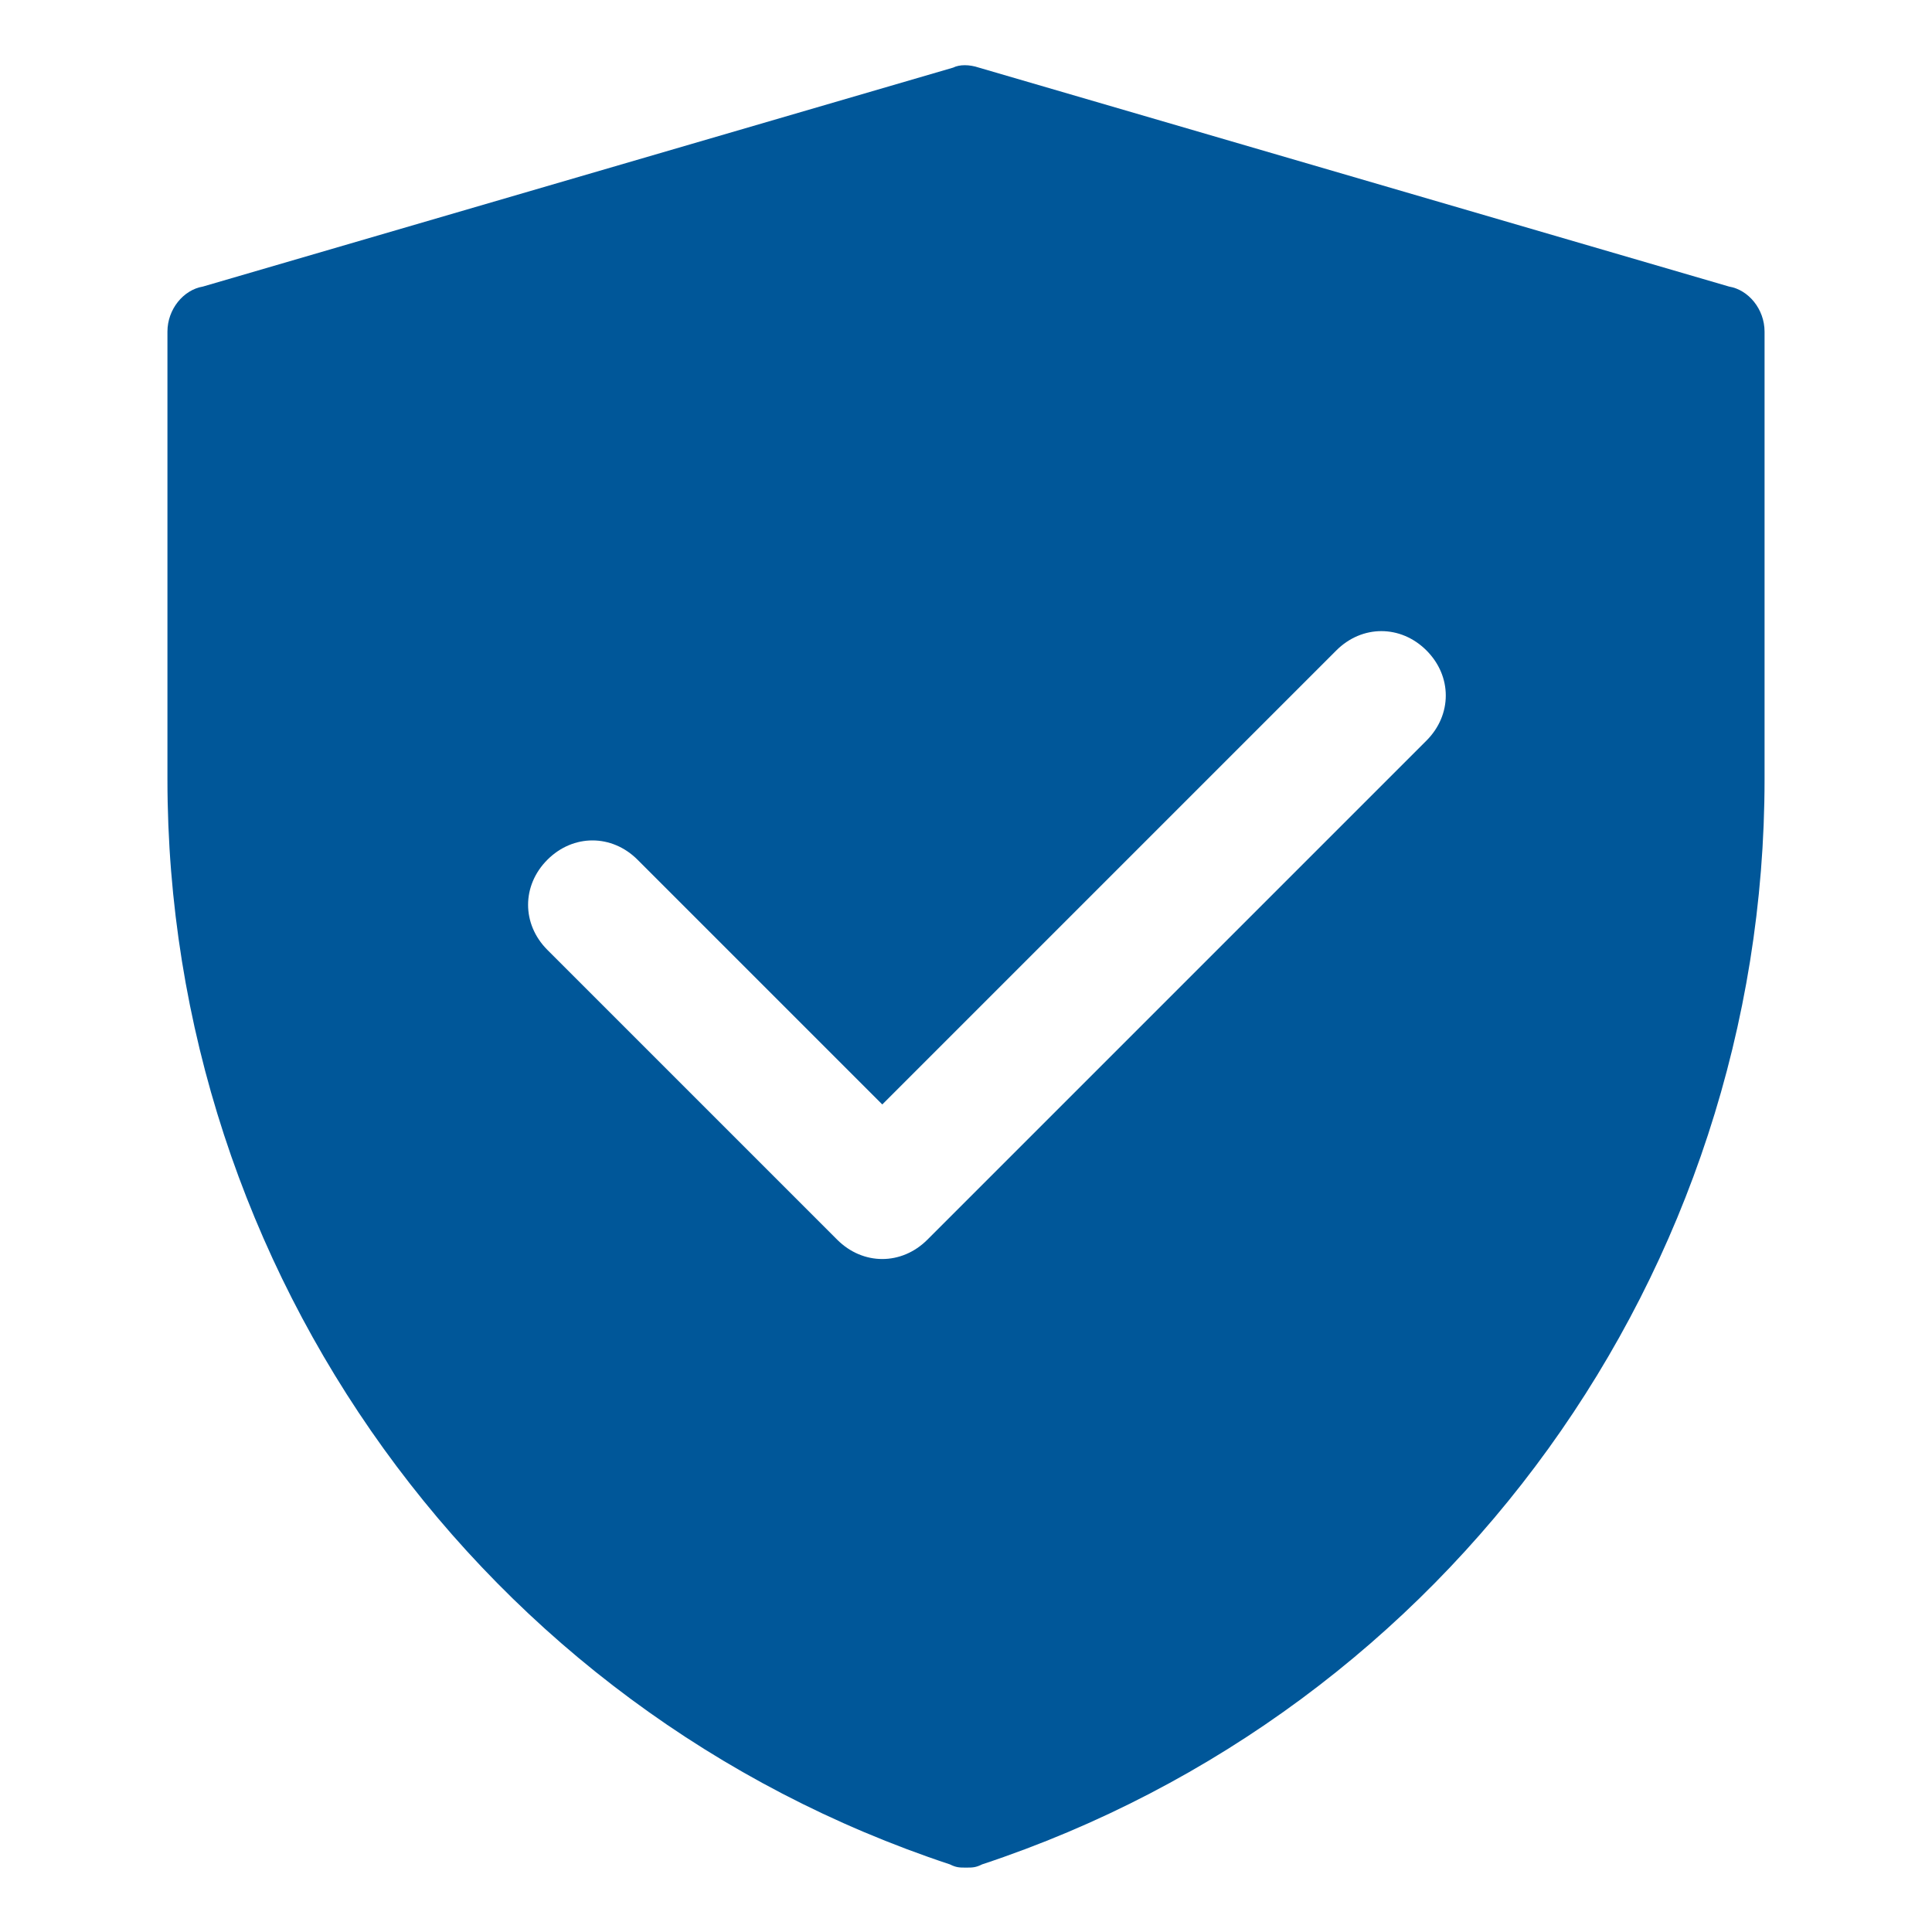
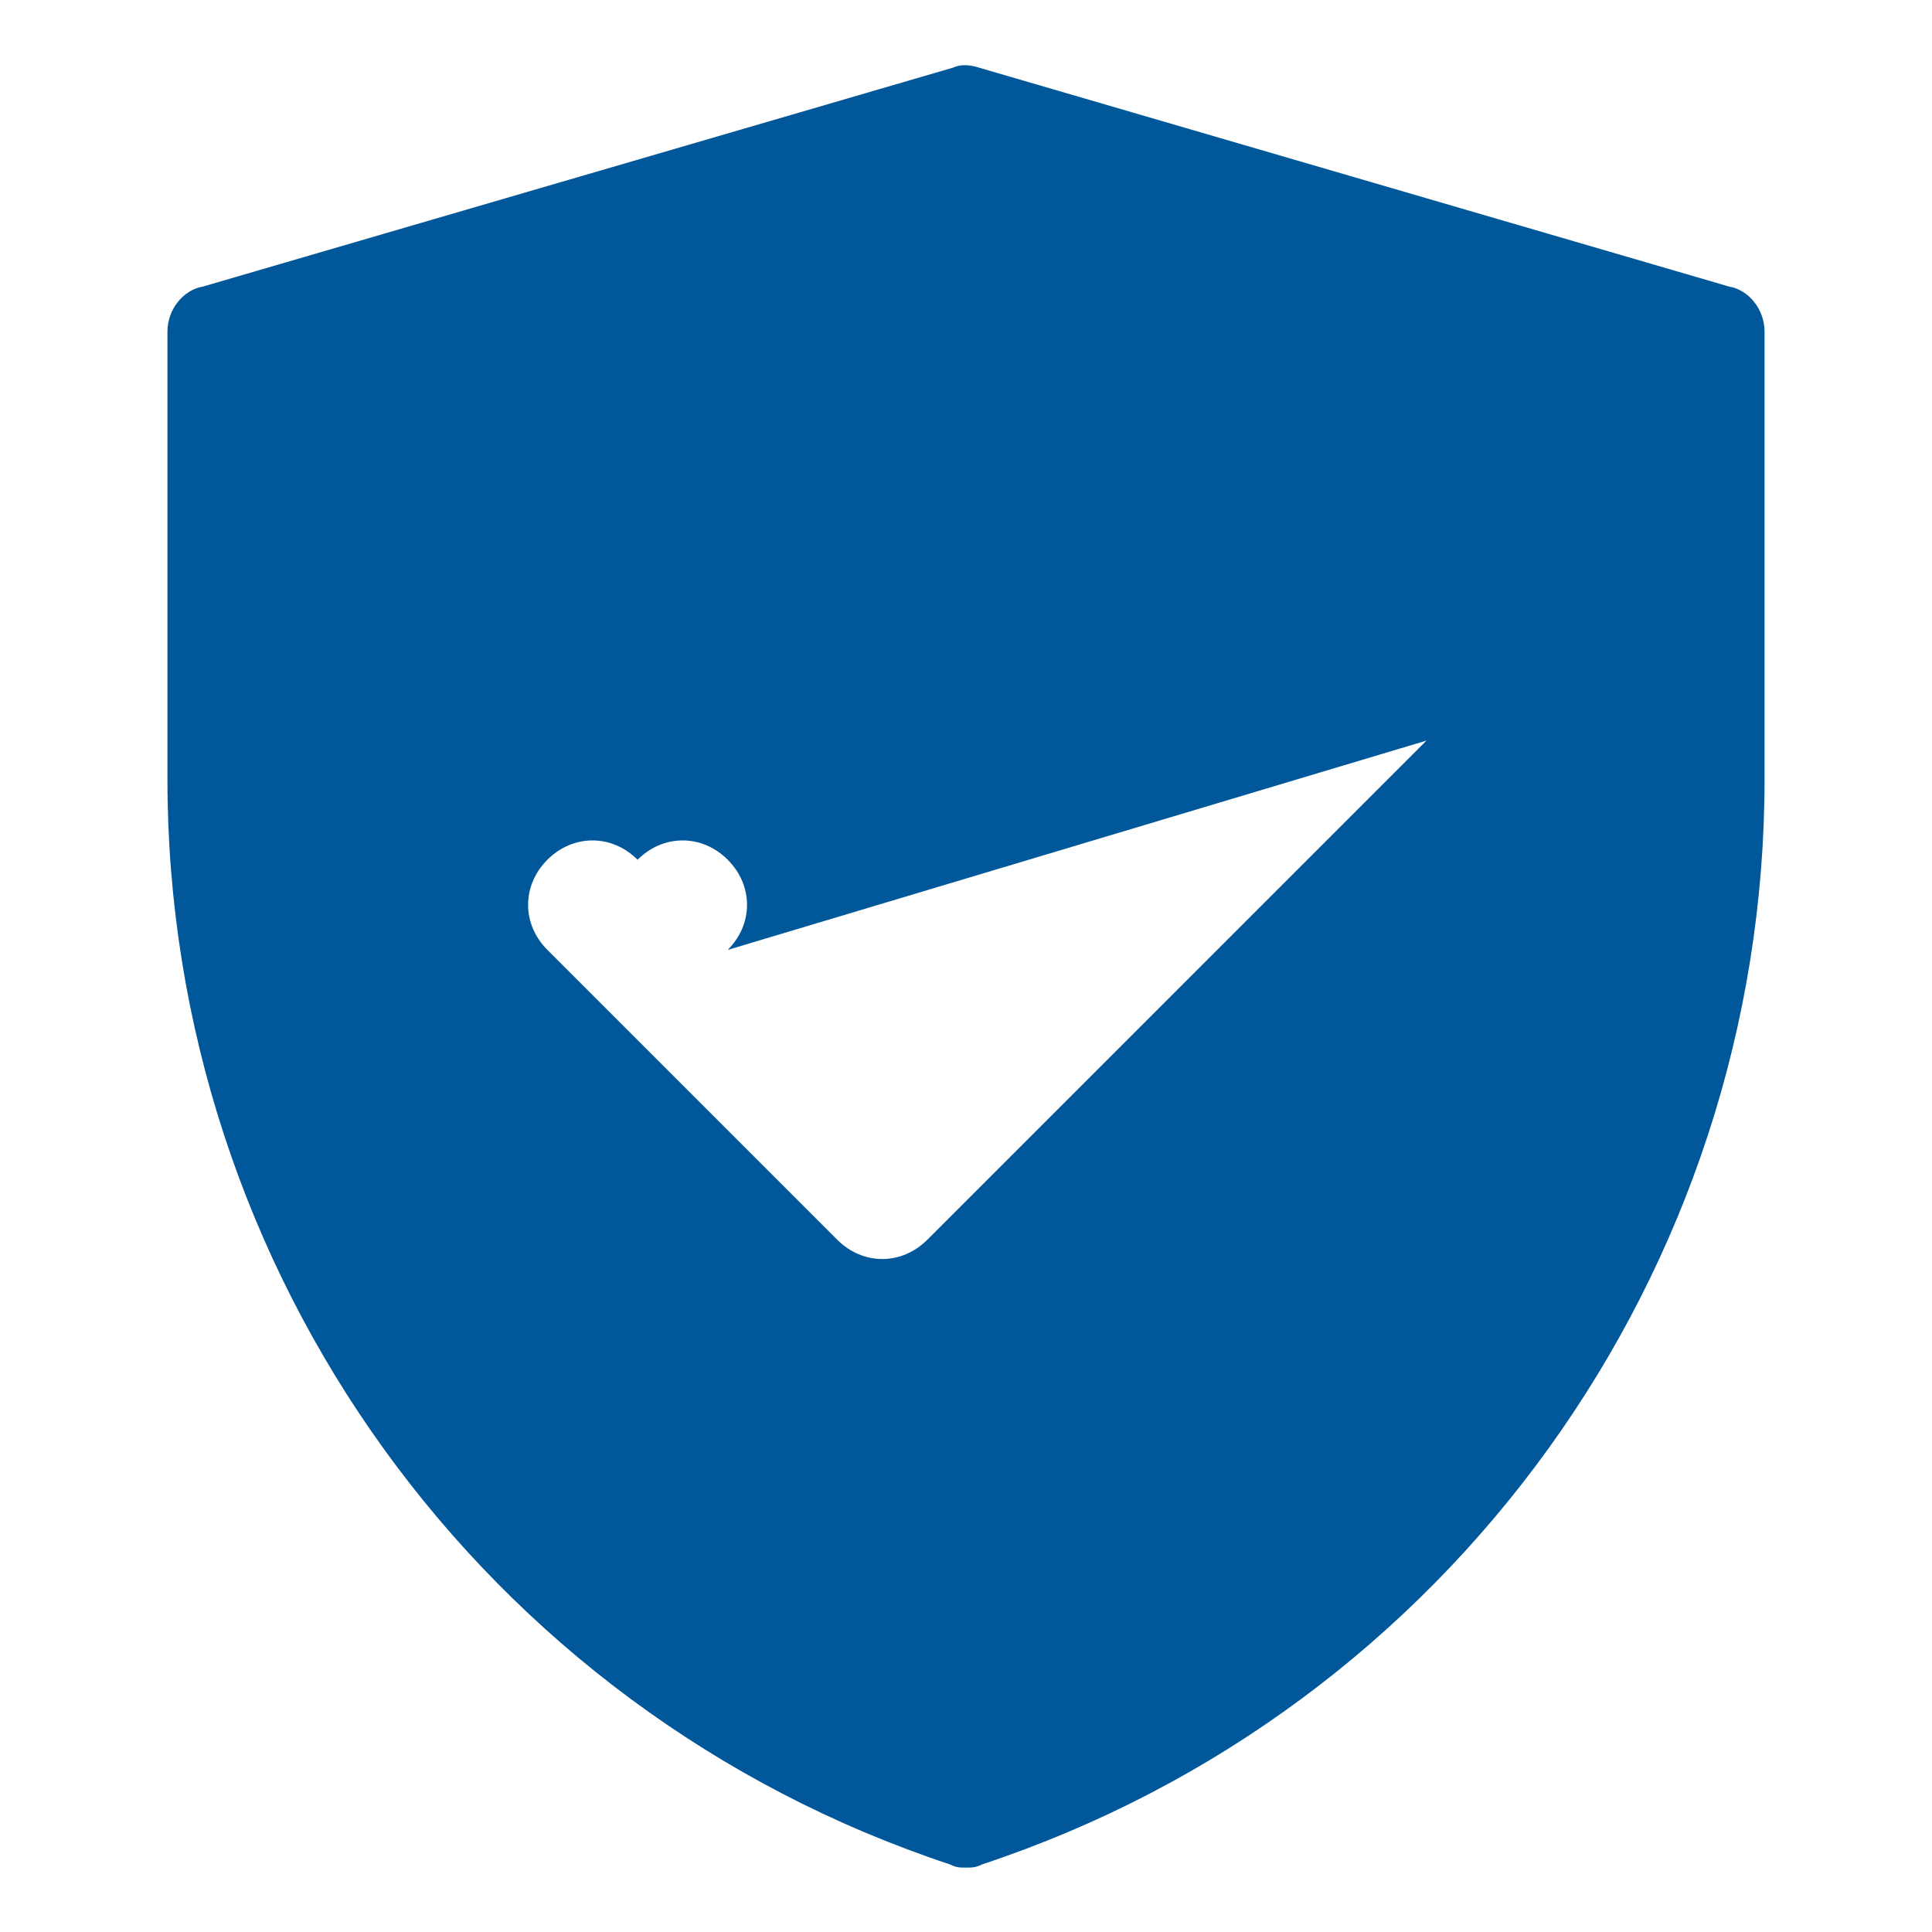
<svg xmlns="http://www.w3.org/2000/svg" t="1744712966726" class="icon" viewBox="0 0 1024 1024" version="1.1" p-id="6954" width="200" height="200">
-   <path d="M916.48 151.893L518.827 35.84c-5.12-1.707-10.24-1.707-13.653 0L107.52 151.893c-10.24 1.707-18.773 11.947-18.773 23.893v237.227c0 261.12 167.253 493.227 414.72 575.147 3.413 1.707 5.12 1.707 8.533 1.707s5.12 0 8.533-1.707C768 906.24 935.253 674.133 935.253 413.013V175.787c0-11.947-8.533-22.187-18.773-23.893zM756.053 392.533L491.52 657.067c-6.827 6.827-15.36 10.24-23.893 10.24s-17.067-3.413-23.893-10.24l-153.6-153.6c-13.653-13.653-13.653-34.133 0-47.787 13.653-13.653 34.133-13.653 47.787 0l129.707 129.707 240.64-240.64c13.653-13.653 34.133-13.653 47.787 0s13.653 34.133 0 47.787z" fill="#005799" p-id="6955" />
+   <path d="M916.48 151.893L518.827 35.84c-5.12-1.707-10.24-1.707-13.653 0L107.52 151.893c-10.24 1.707-18.773 11.947-18.773 23.893v237.227c0 261.12 167.253 493.227 414.72 575.147 3.413 1.707 5.12 1.707 8.533 1.707s5.12 0 8.533-1.707C768 906.24 935.253 674.133 935.253 413.013V175.787c0-11.947-8.533-22.187-18.773-23.893zM756.053 392.533L491.52 657.067c-6.827 6.827-15.36 10.24-23.893 10.24s-17.067-3.413-23.893-10.24l-153.6-153.6c-13.653-13.653-13.653-34.133 0-47.787 13.653-13.653 34.133-13.653 47.787 0c13.653-13.653 34.133-13.653 47.787 0s13.653 34.133 0 47.787z" fill="#005799" p-id="6955" />
</svg>